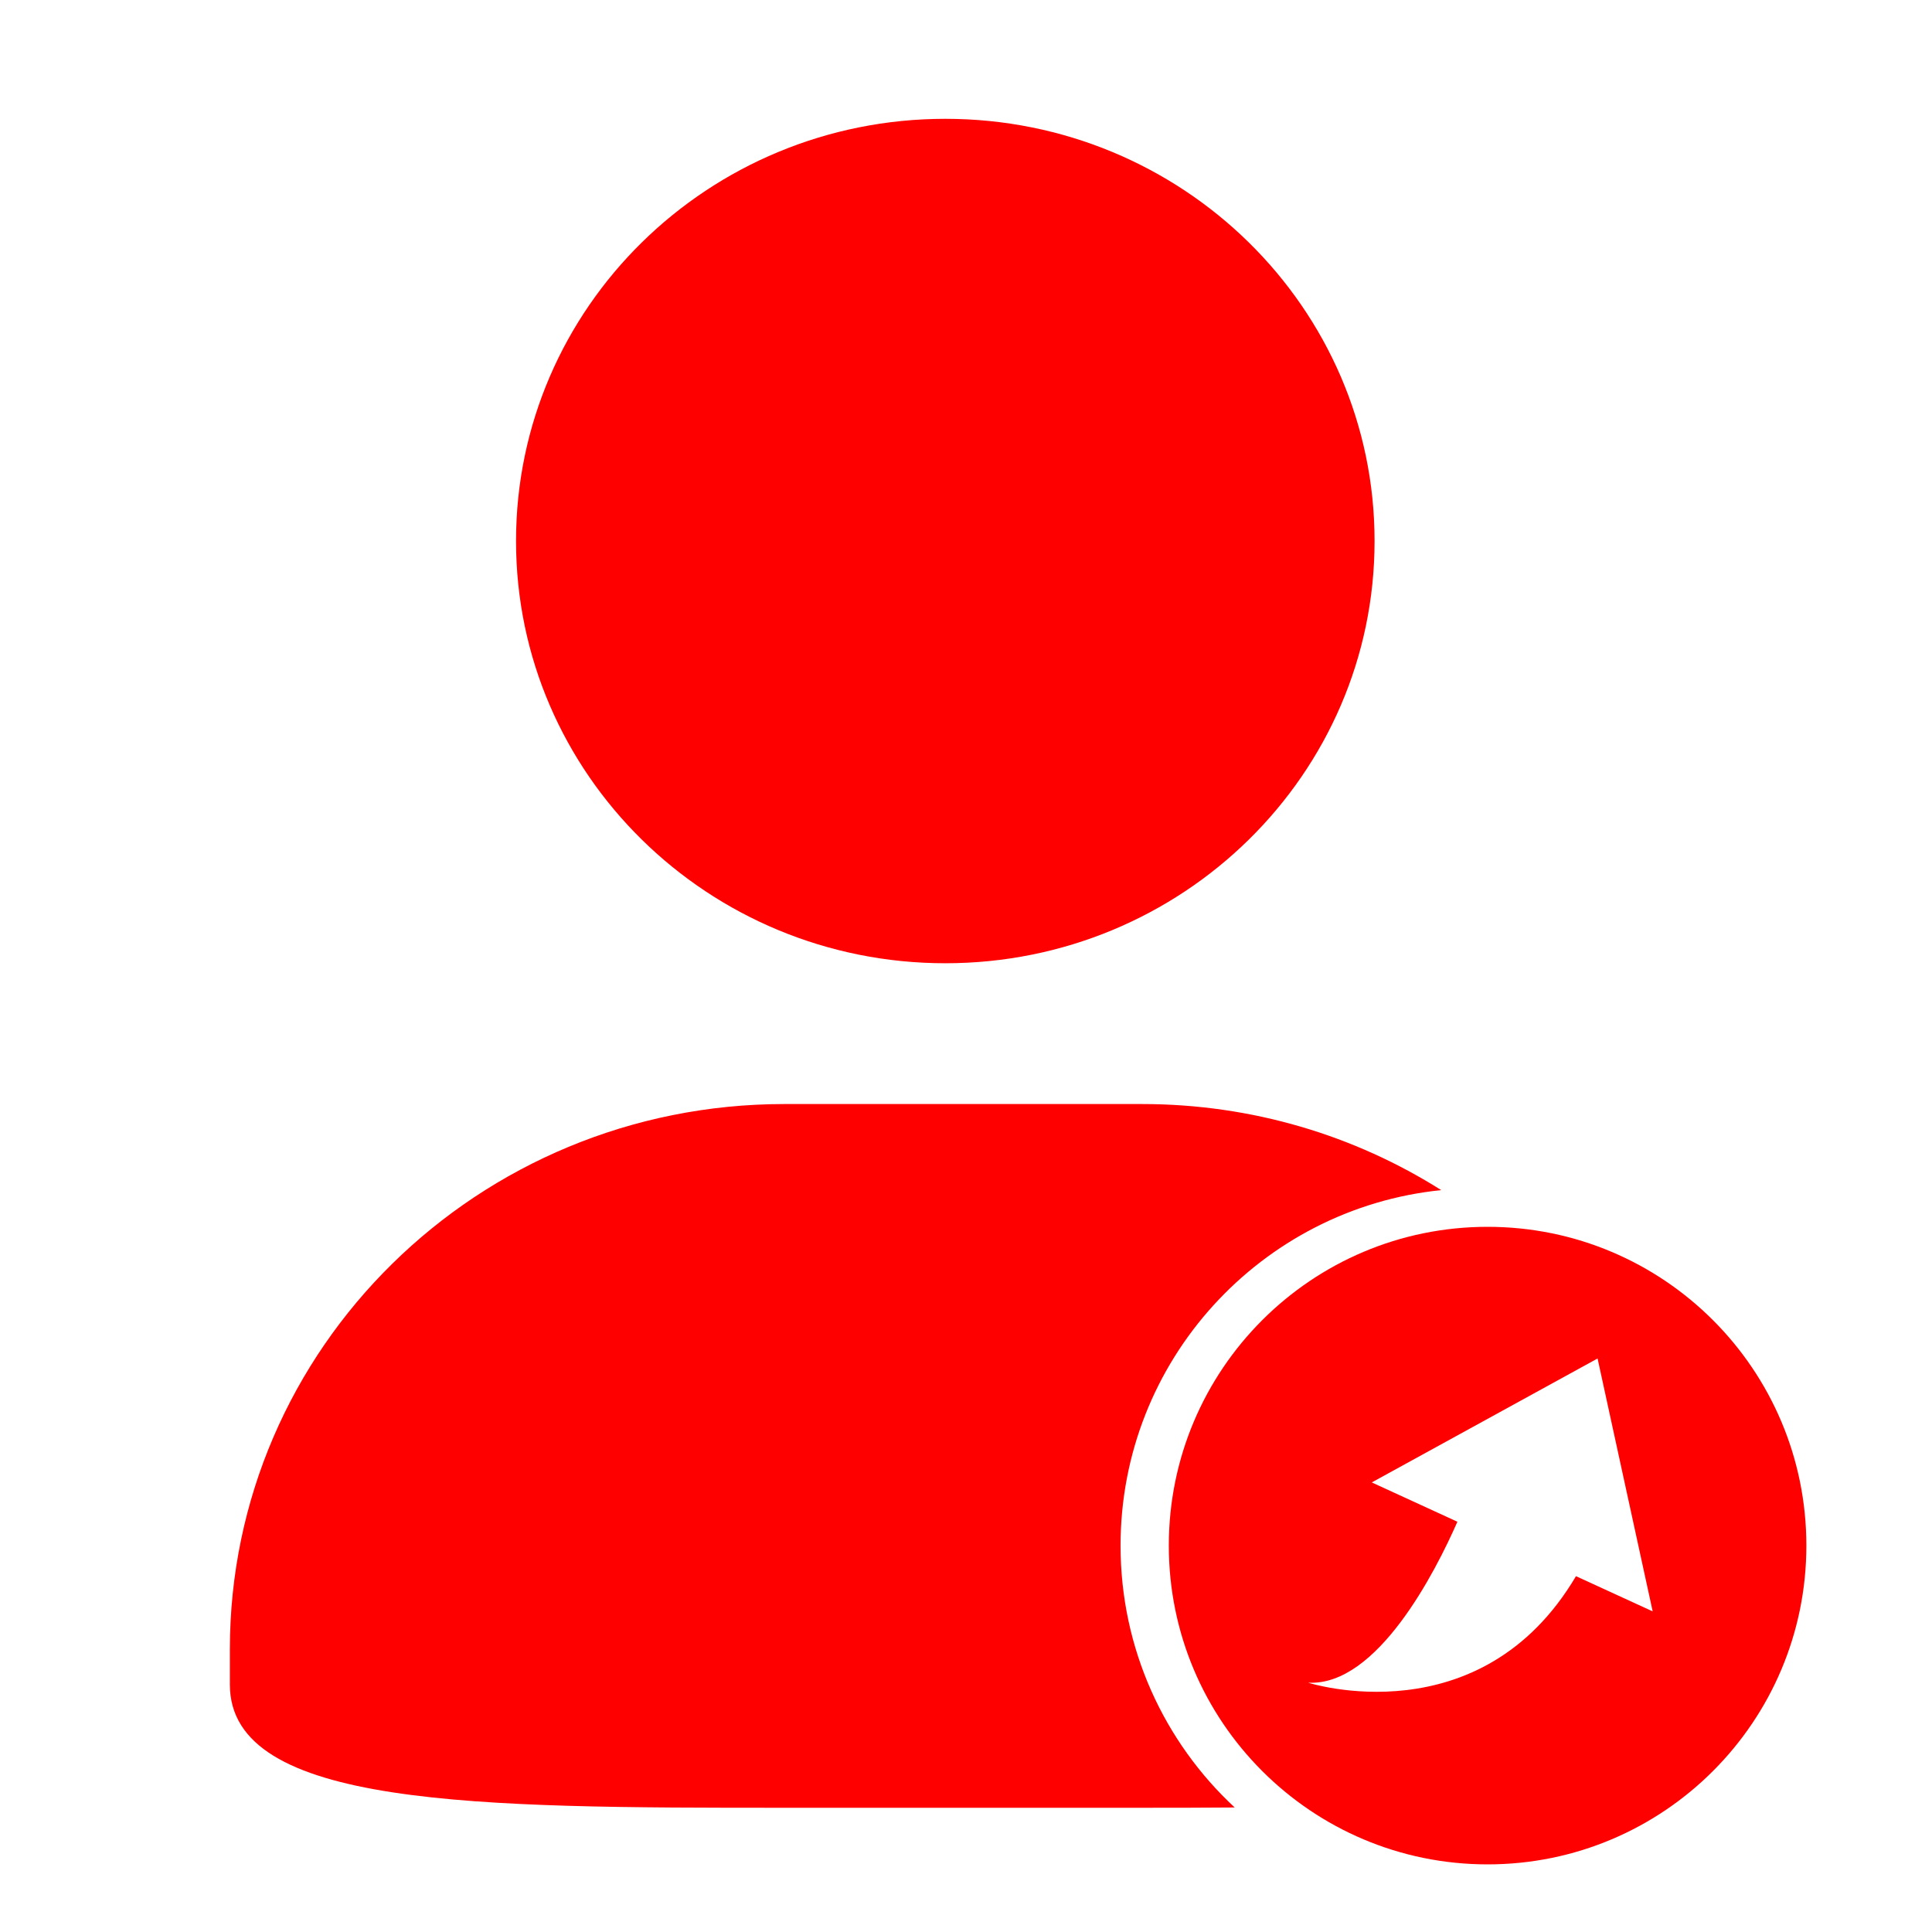
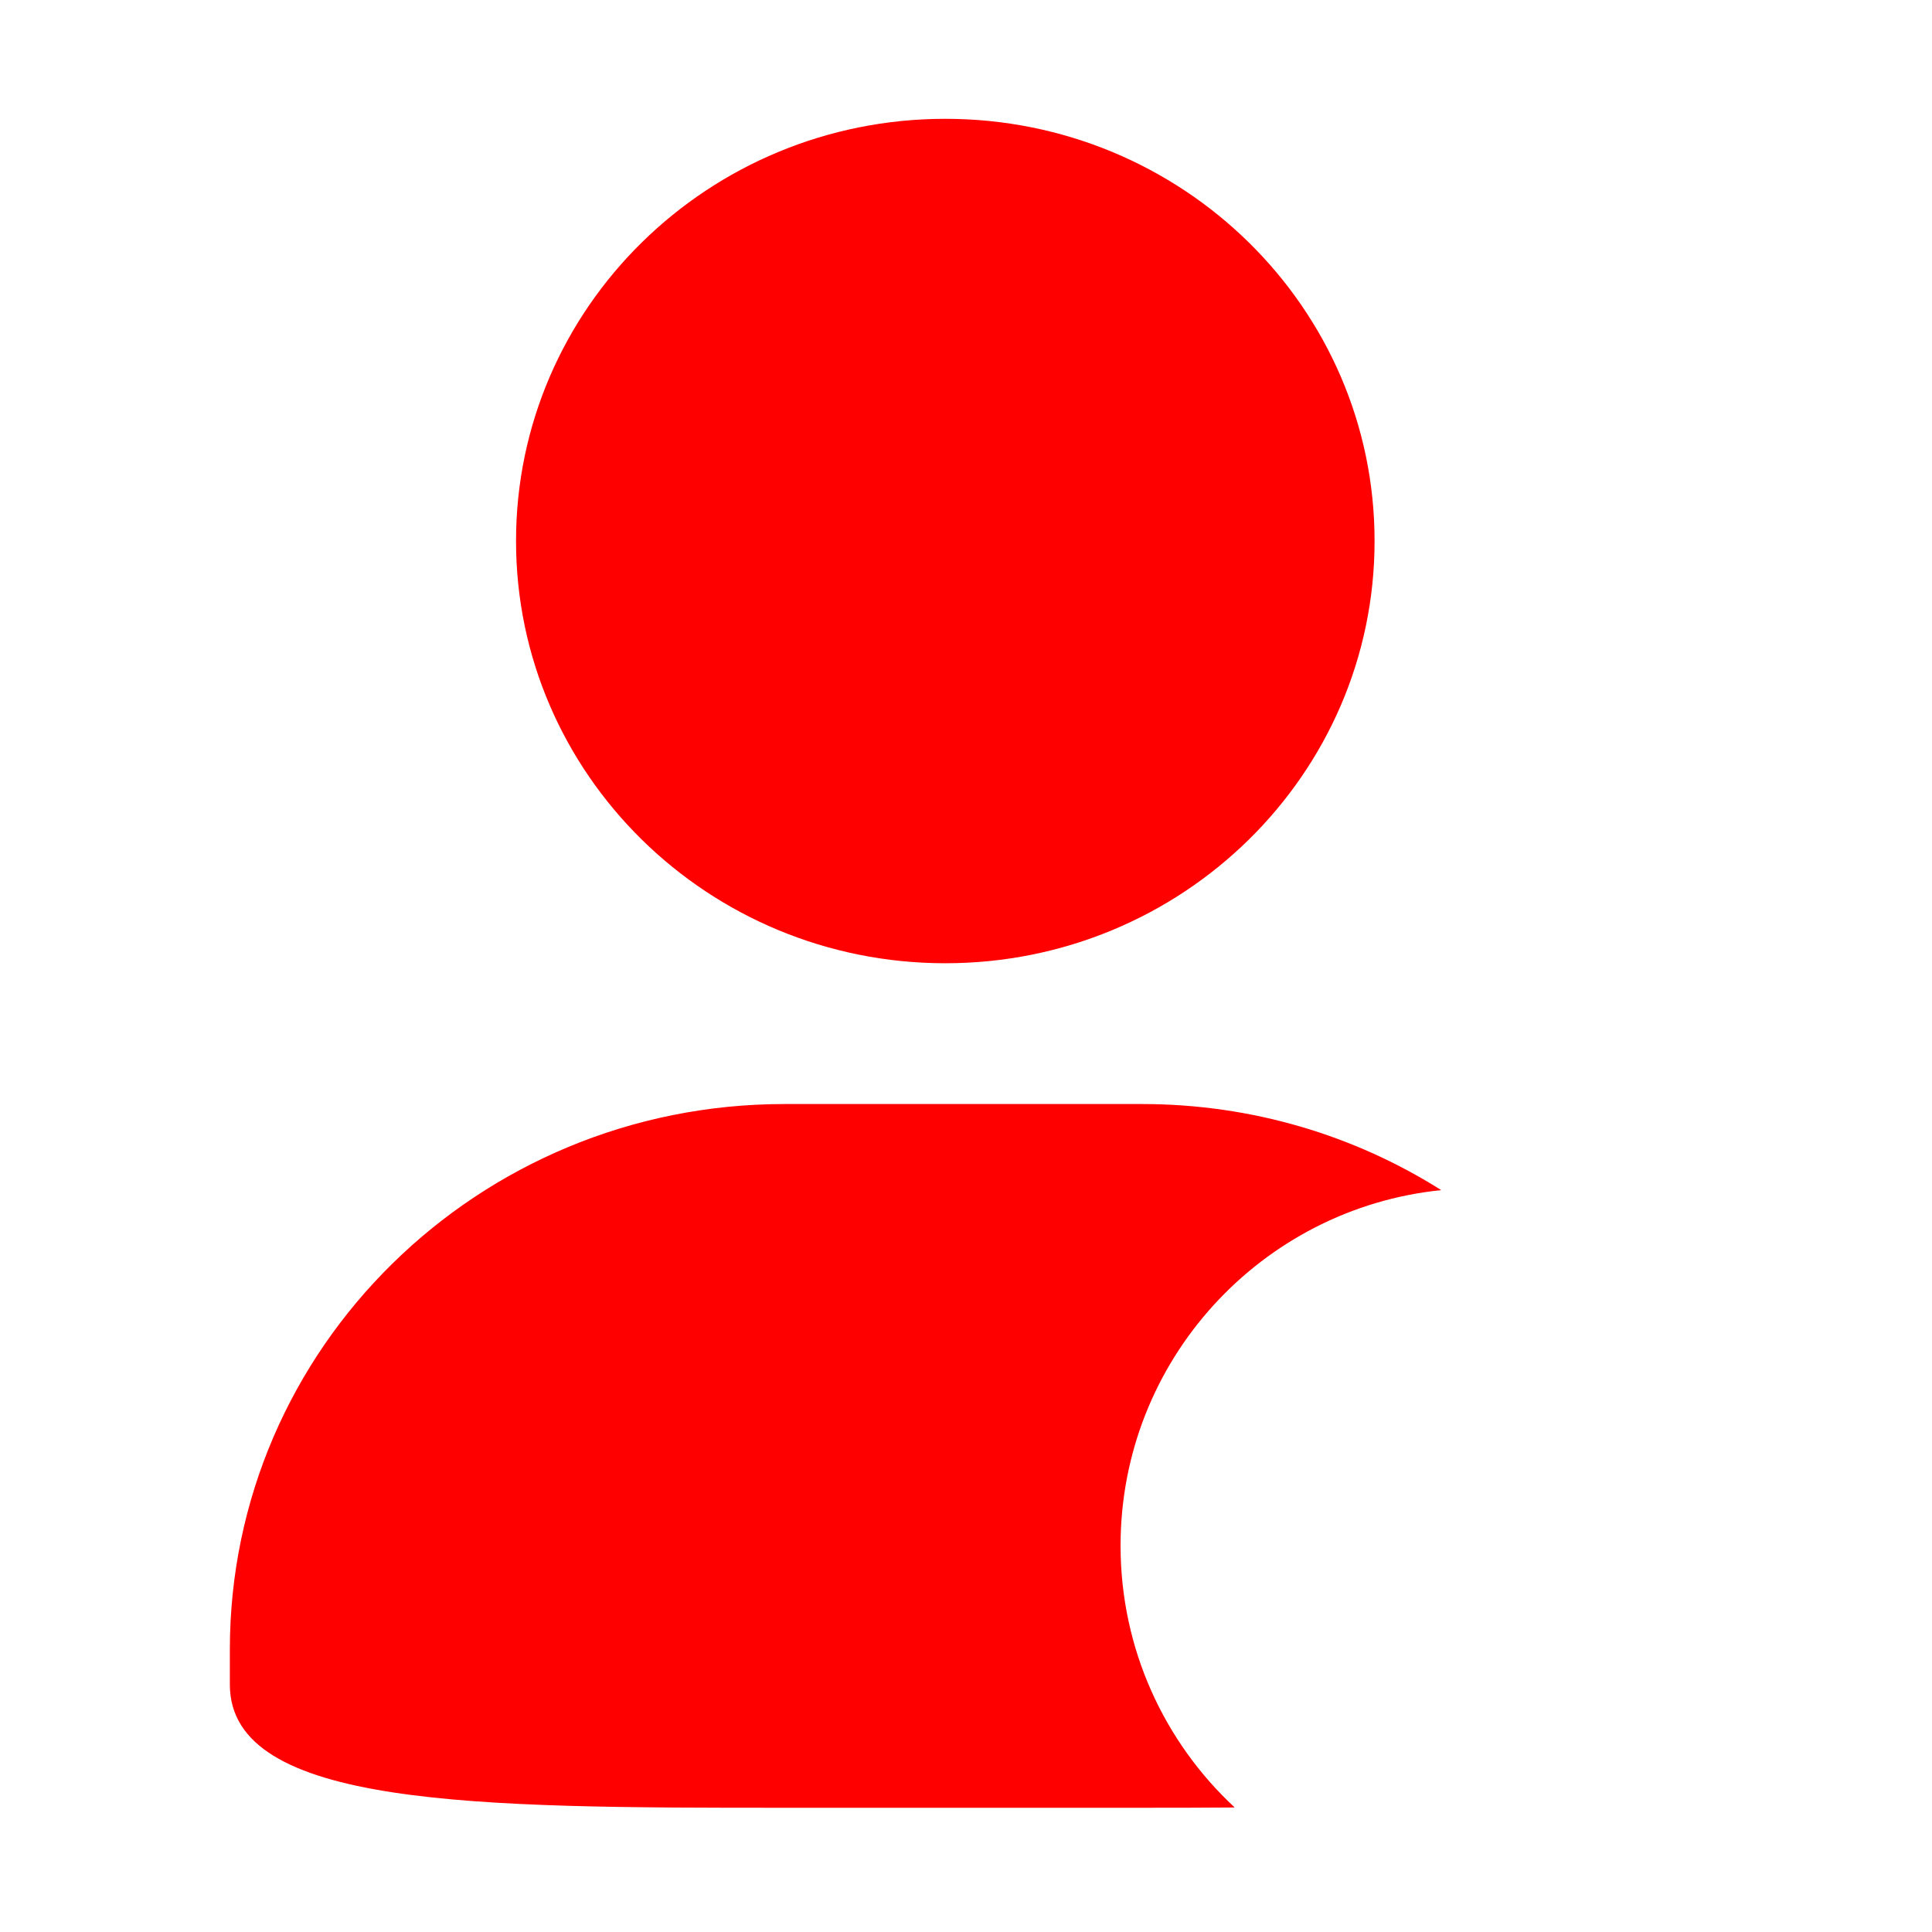
<svg xmlns="http://www.w3.org/2000/svg" width="40" height="40" viewBox="0 0 40 40" fill="none">
  <path fill-rule="evenodd" clip-rule="evenodd" d="M28.459 11.201C28.459 6.374 24.48 2.46 19.572 2.46C14.665 2.46 10.684 6.372 10.684 11.201C10.684 16.029 14.663 19.943 19.572 19.943C24.48 19.943 28.459 16.029 28.459 11.201ZM23.646 22.858H16.239C9.898 22.858 4.759 27.912 4.759 34.149V34.877C4.759 37.424 9.898 37.428 16.239 37.428H23.646C24.299 37.428 24.94 37.427 25.563 37.422C24.109 36.071 23.2 34.142 23.2 32.001C23.2 28.171 26.11 25.021 29.839 24.64C28.053 23.512 25.927 22.858 23.646 22.858Z" fill="#FF0000" />
-   <path fill-rule="evenodd" clip-rule="evenodd" d="M30.799 38.6C34.444 38.6 37.399 35.645 37.399 32C37.399 28.355 34.444 25.4 30.799 25.4C27.154 25.4 24.199 28.355 24.199 32C24.199 35.645 27.154 38.6 30.799 38.6ZM27.083 34.838C27.083 34.838 30.649 35.984 32.629 32.633L34.217 33.362L33.076 28.126L28.401 30.692L30.174 31.506C29.72 32.538 28.513 34.917 27.083 34.838Z" fill="#FF0000" />
</svg>